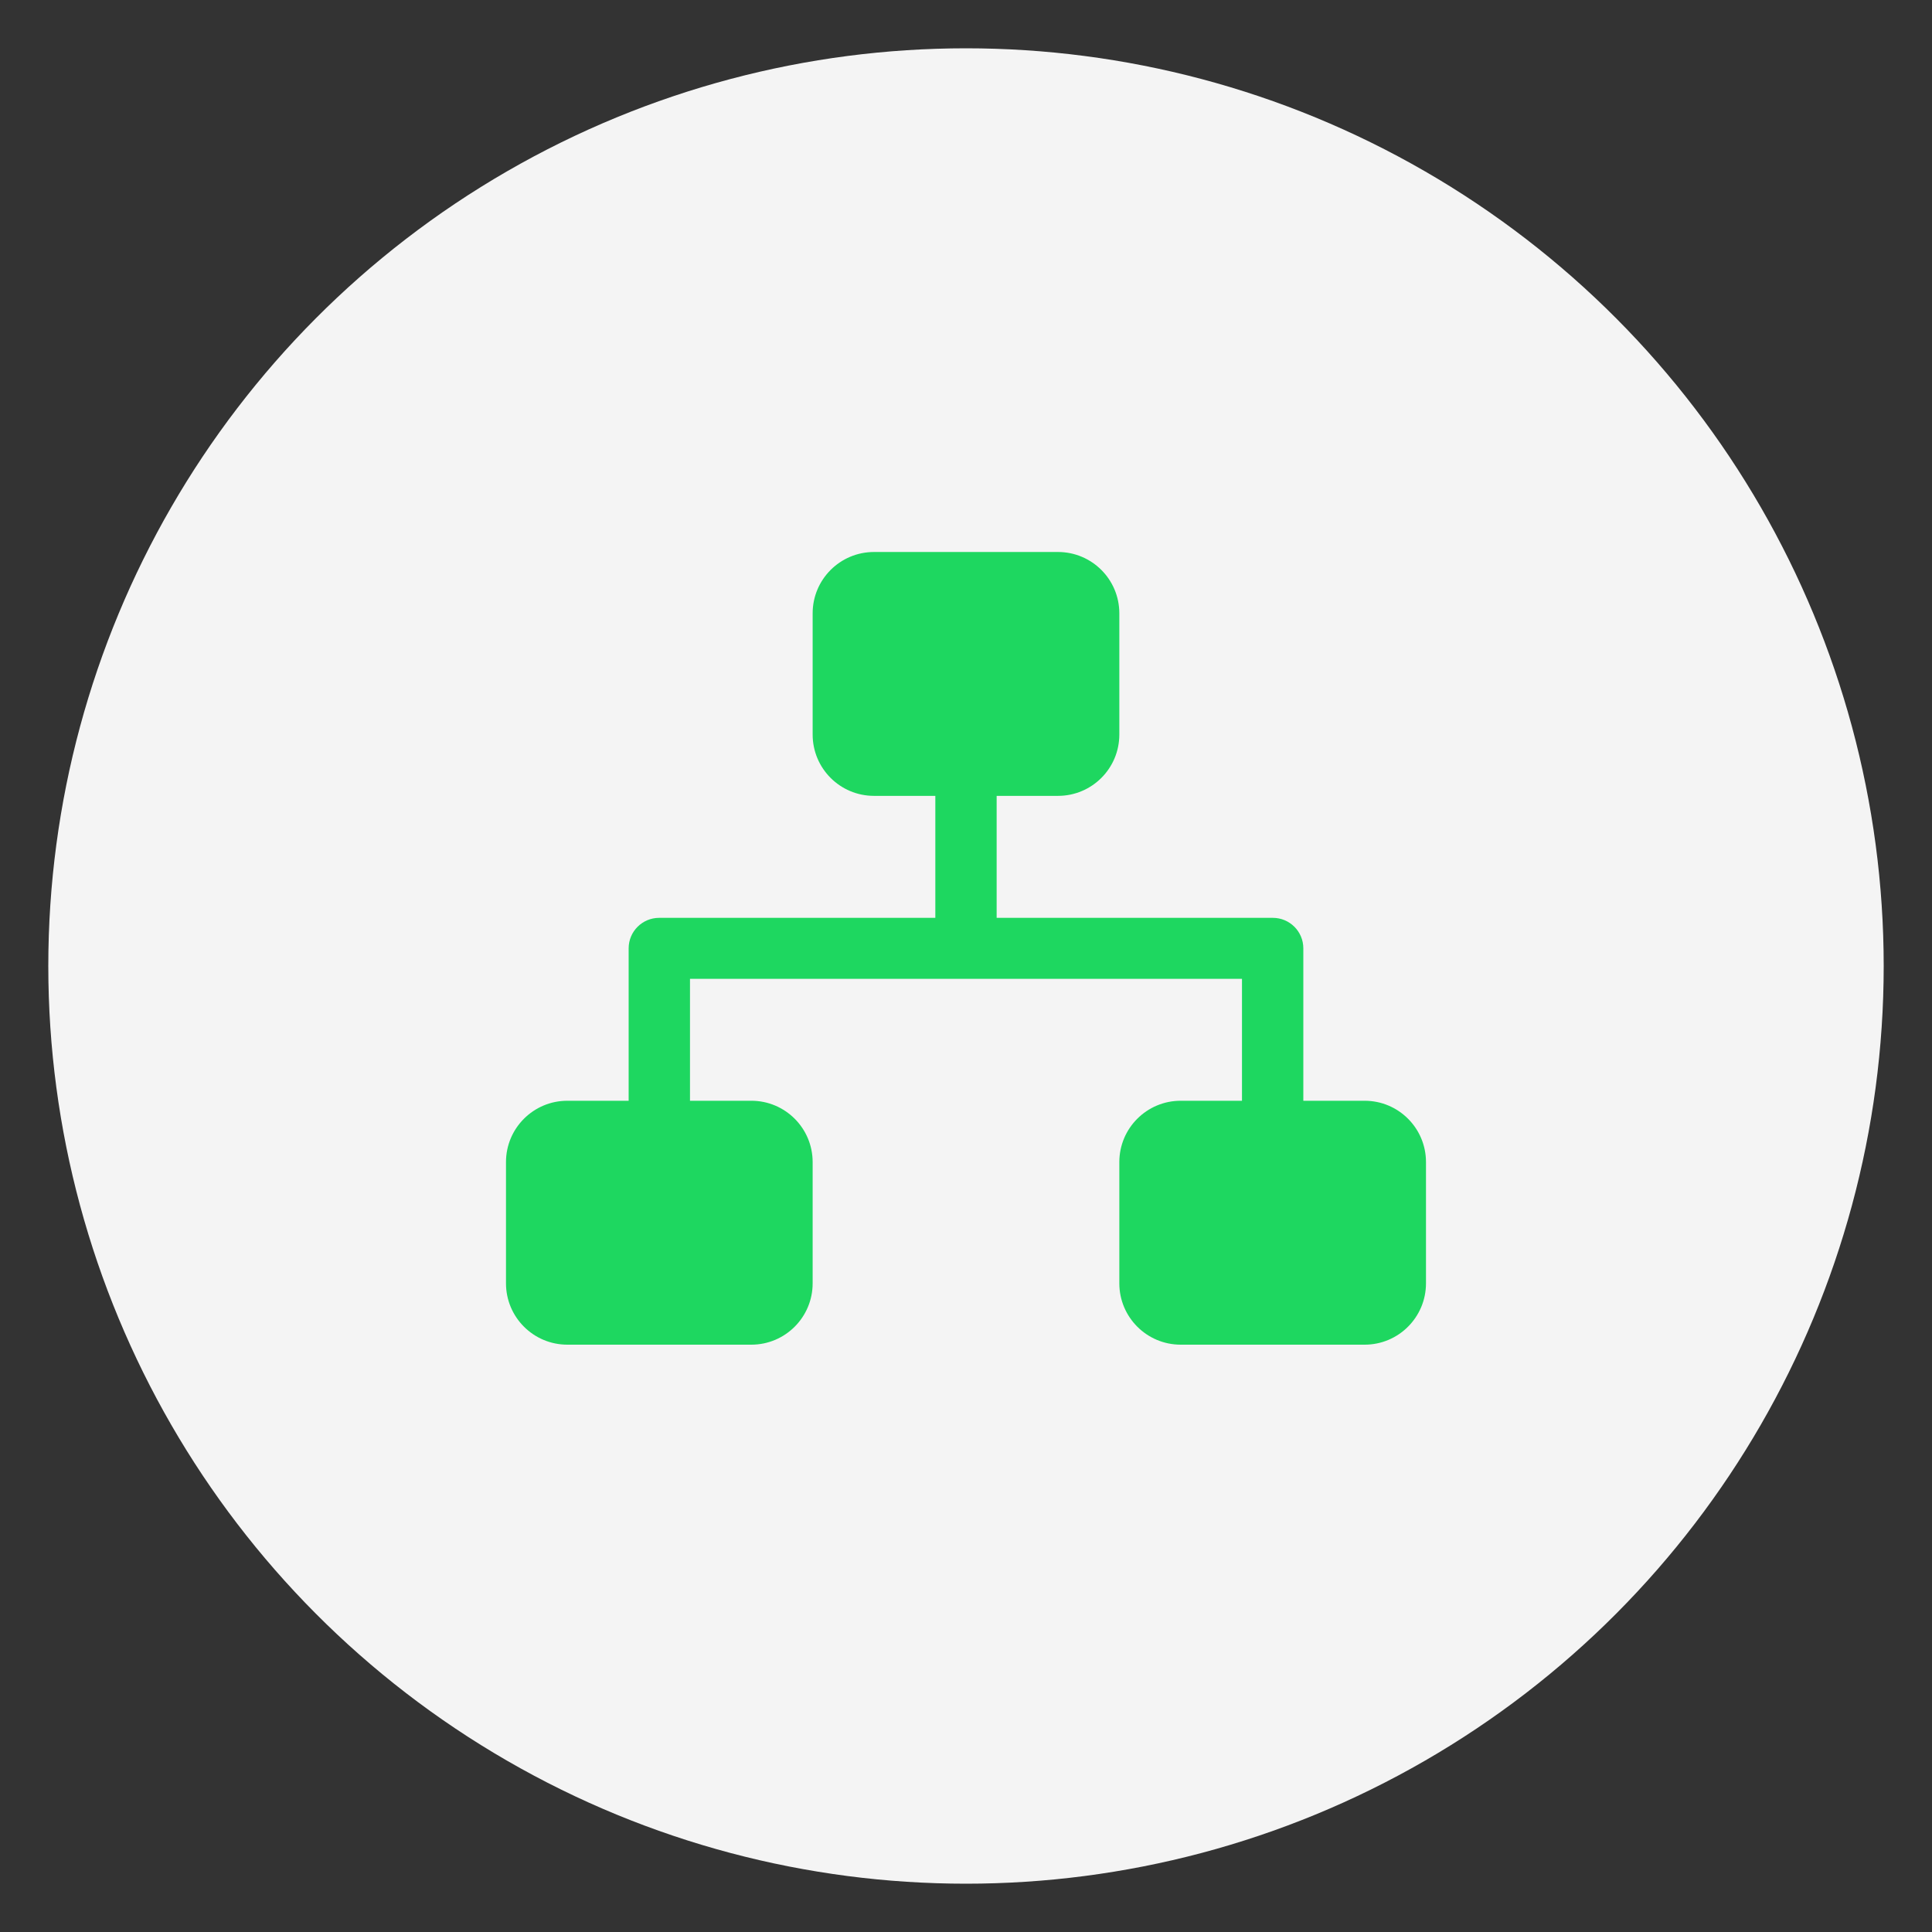
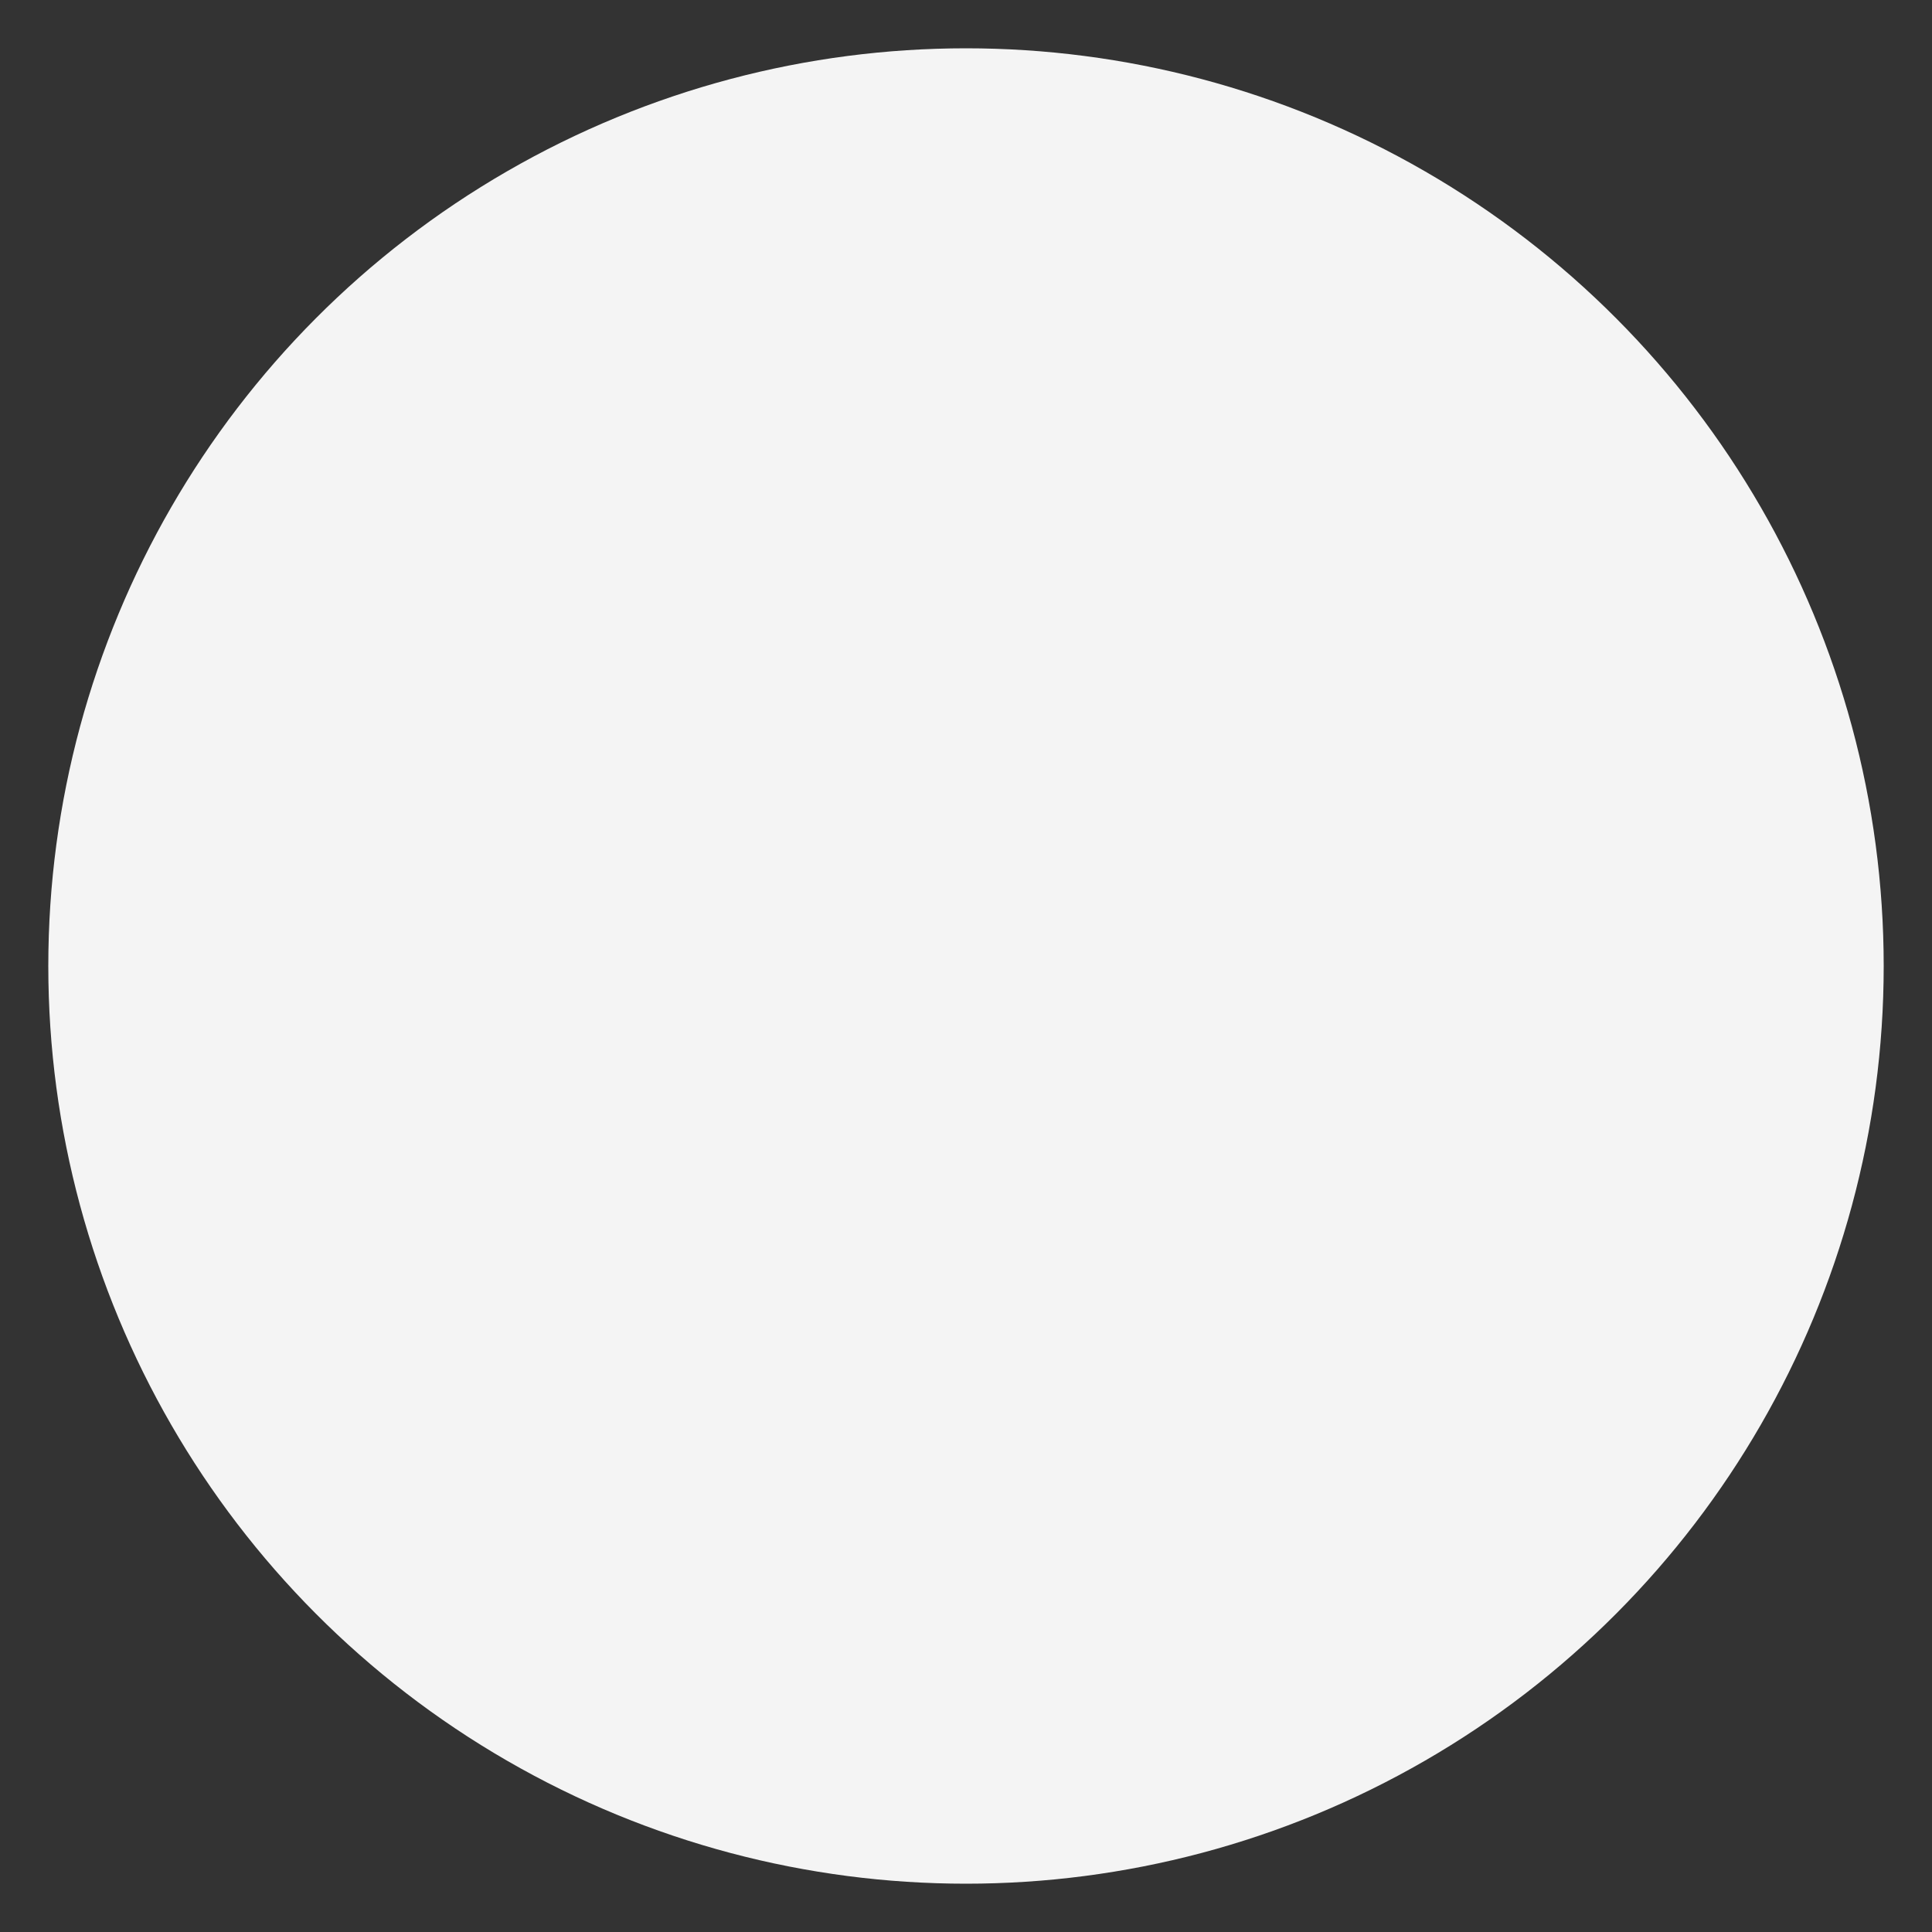
<svg xmlns="http://www.w3.org/2000/svg" width="80px" height="80px" viewBox="0 0 80 80" version="1.1">
  <rect x="0" y="0" width="80" height="80" fill="#333333" stroke="none" />
  <title>support-sites</title>
  <g id="页面-1" stroke="none" stroke-width="1" fill="none" fill-rule="evenodd">
    <g id="Spotify-Music-Converter" transform="translate(-432, -2624)">
      <g id="编组-27" transform="translate(432, 2624)">
        <g id="编组-26" transform="translate(2, 2)">
          <circle id="椭圆形" fill="#F4F4F4" cx="38" cy="38" r="38" />
          <g id="站点" transform="translate(18.952, 20.857)" fill="#1ED760" fill-rule="nonzero">
-             <path d="M35.556,32.823 L27.937,32.823 C26.535,32.823 25.397,31.685 25.397,30.283 L25.397,25.262 C25.397,23.86 26.535,22.723 27.937,22.723 L30.476,22.723 L30.476,17.674 L7.619,17.674 L7.619,22.723 L10.159,22.723 C11.561,22.723 12.698,23.86 12.698,25.262 L12.698,30.283 C12.698,31.685 11.561,32.823 10.159,32.823 L2.54,32.823 C1.138,32.823 0,31.685 0,30.283 L0,25.262 C0,23.86 1.138,22.723 2.54,22.723 L5.079,22.723 L5.079,16.419 C5.079,16.417 5.079,16.417 5.079,16.414 L5.079,16.411 C5.079,15.713 5.646,15.149 6.342,15.149 L17.778,15.149 L17.778,10.098 L15.238,10.098 C13.836,10.098 12.698,8.963 12.698,7.558 L12.698,2.54 C12.698,1.135 13.836,0 15.238,0 L22.857,0 C24.259,0 25.397,1.135 25.397,2.54 L25.397,7.558 C25.397,8.963 24.259,10.098 22.857,10.098 L20.317,10.098 L20.317,15.149 L31.754,15.149 C32.45,15.149 33.016,15.713 33.016,16.411 L33.016,16.414 C33.016,16.416 33.016,16.416 33.016,16.419 L33.016,22.723 L35.556,22.723 C36.957,22.723 38.095,23.86 38.095,25.262 L38.095,30.283 C38.095,31.685 36.957,32.823 35.556,32.823 Z" id="路径" />
-           </g>
+             </g>
        </g>
      </g>
    </g>
  </g>
</svg>